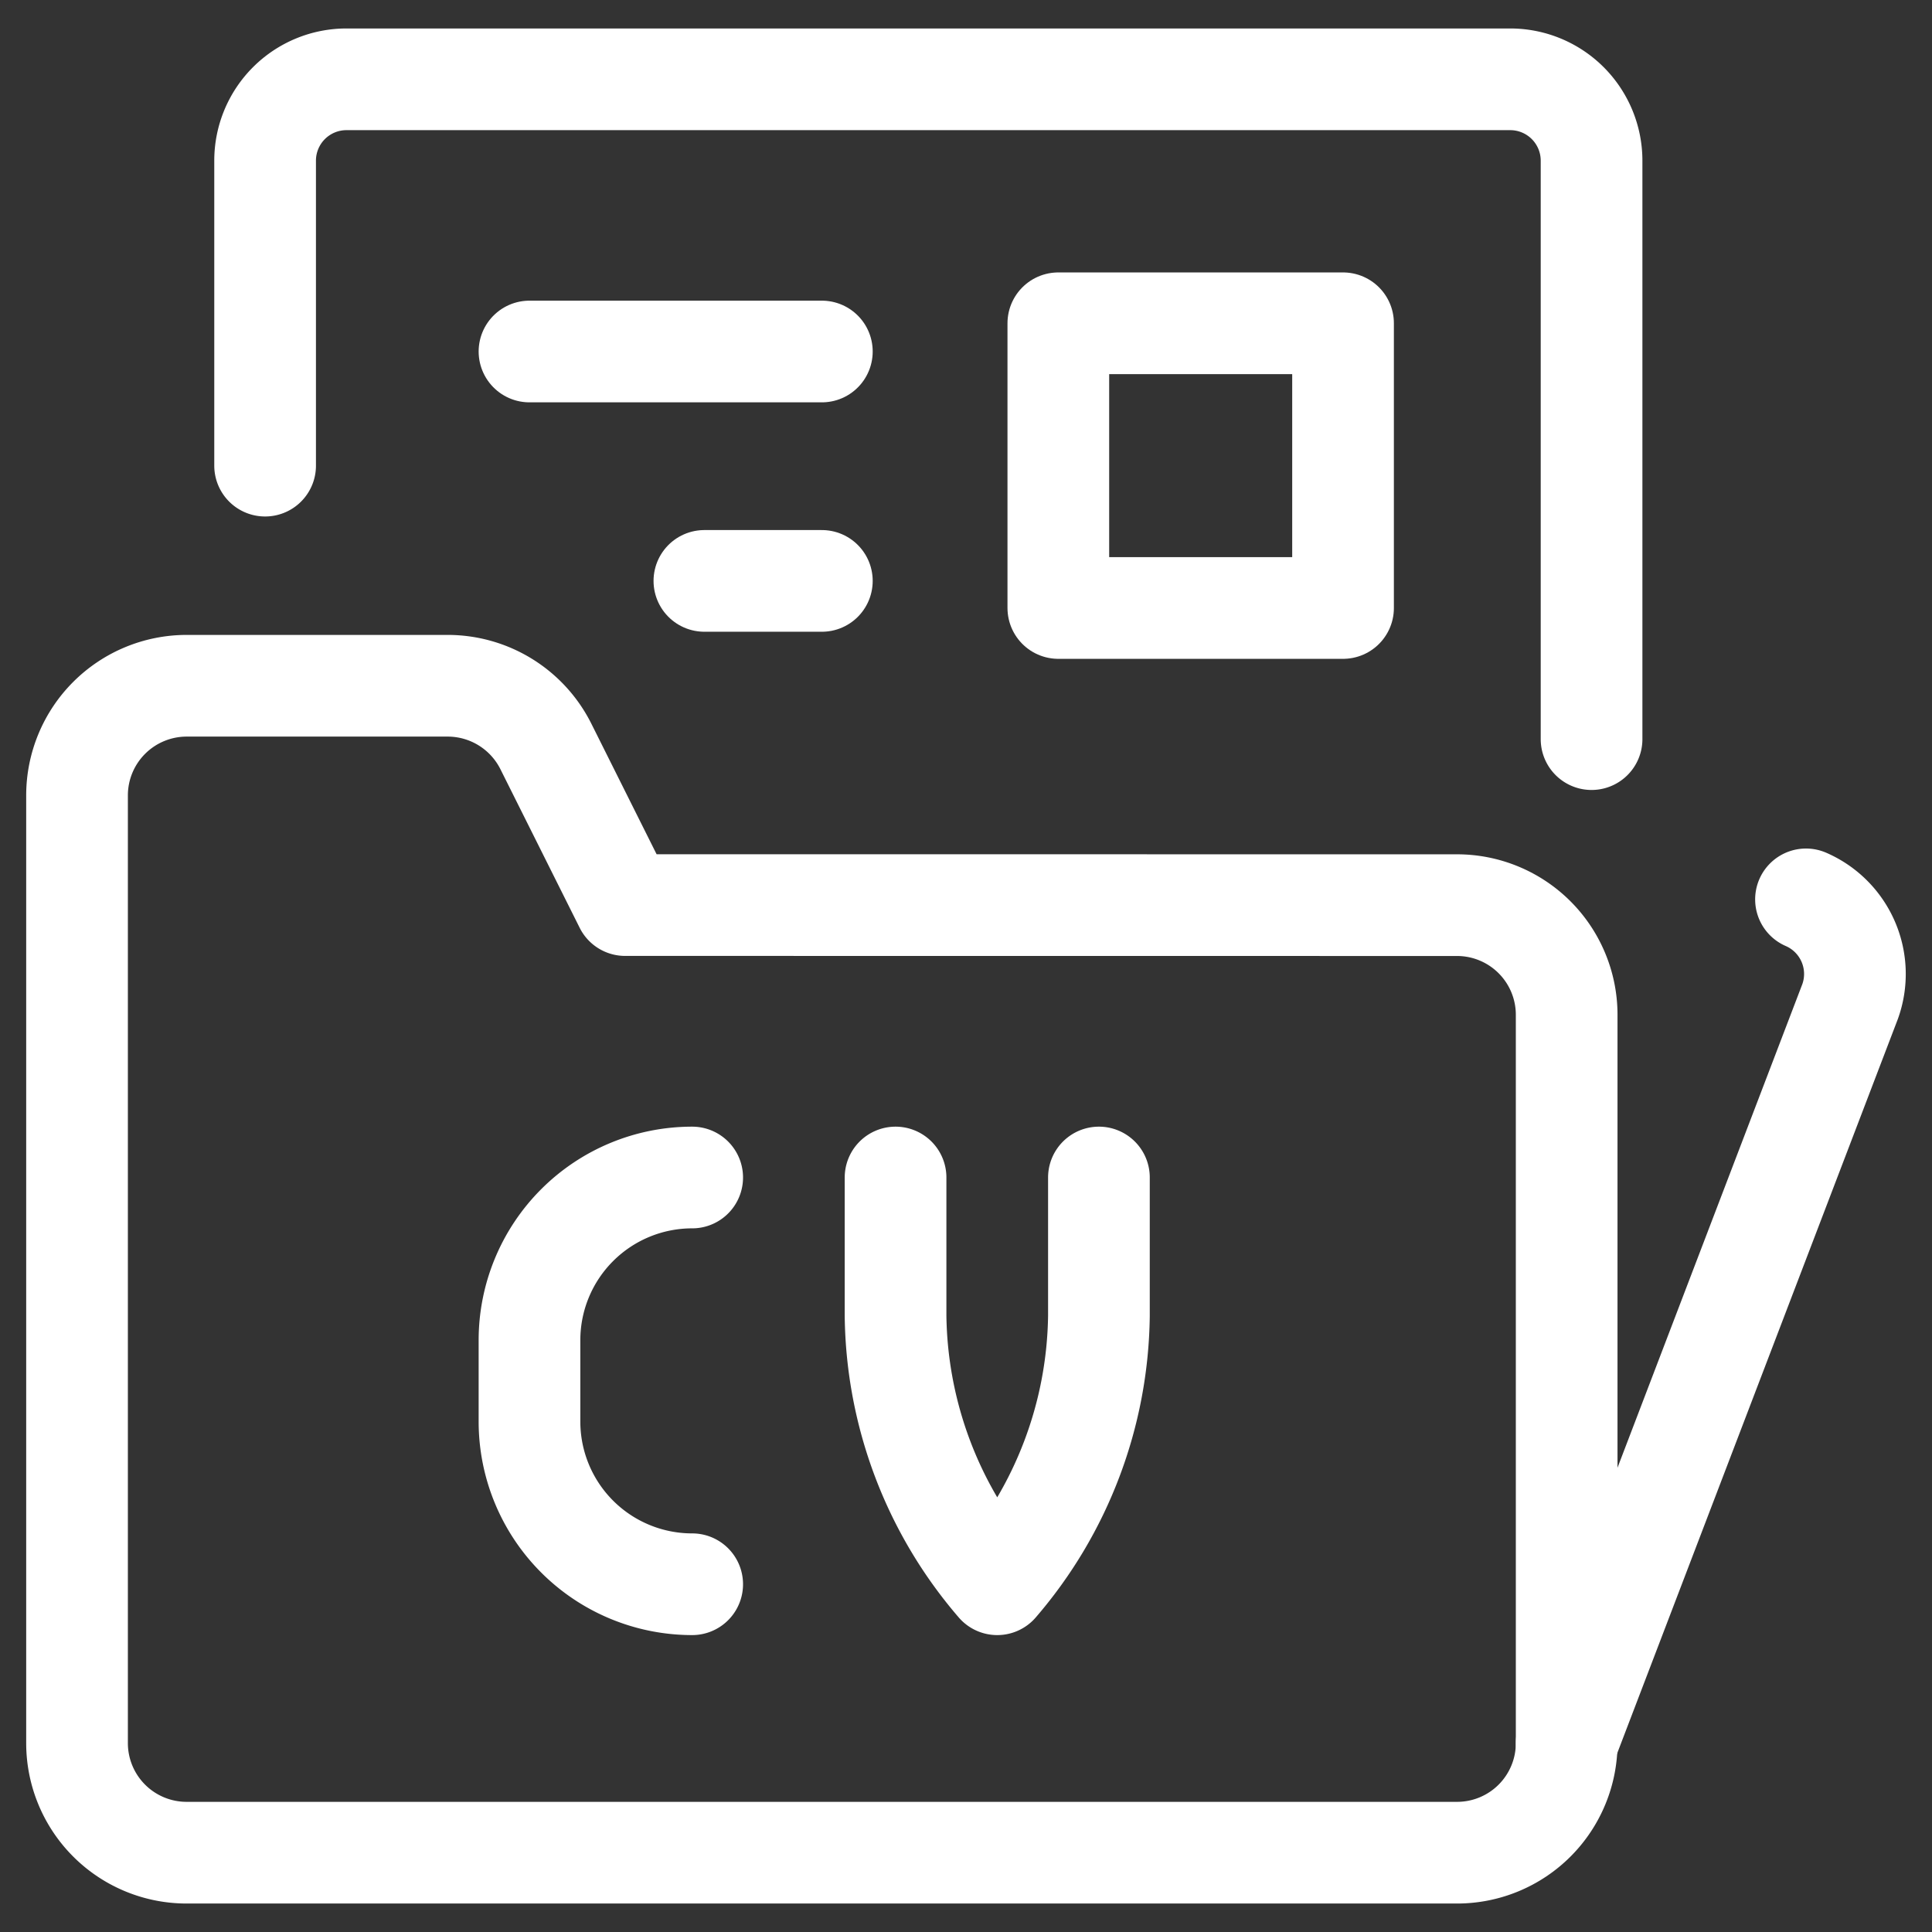
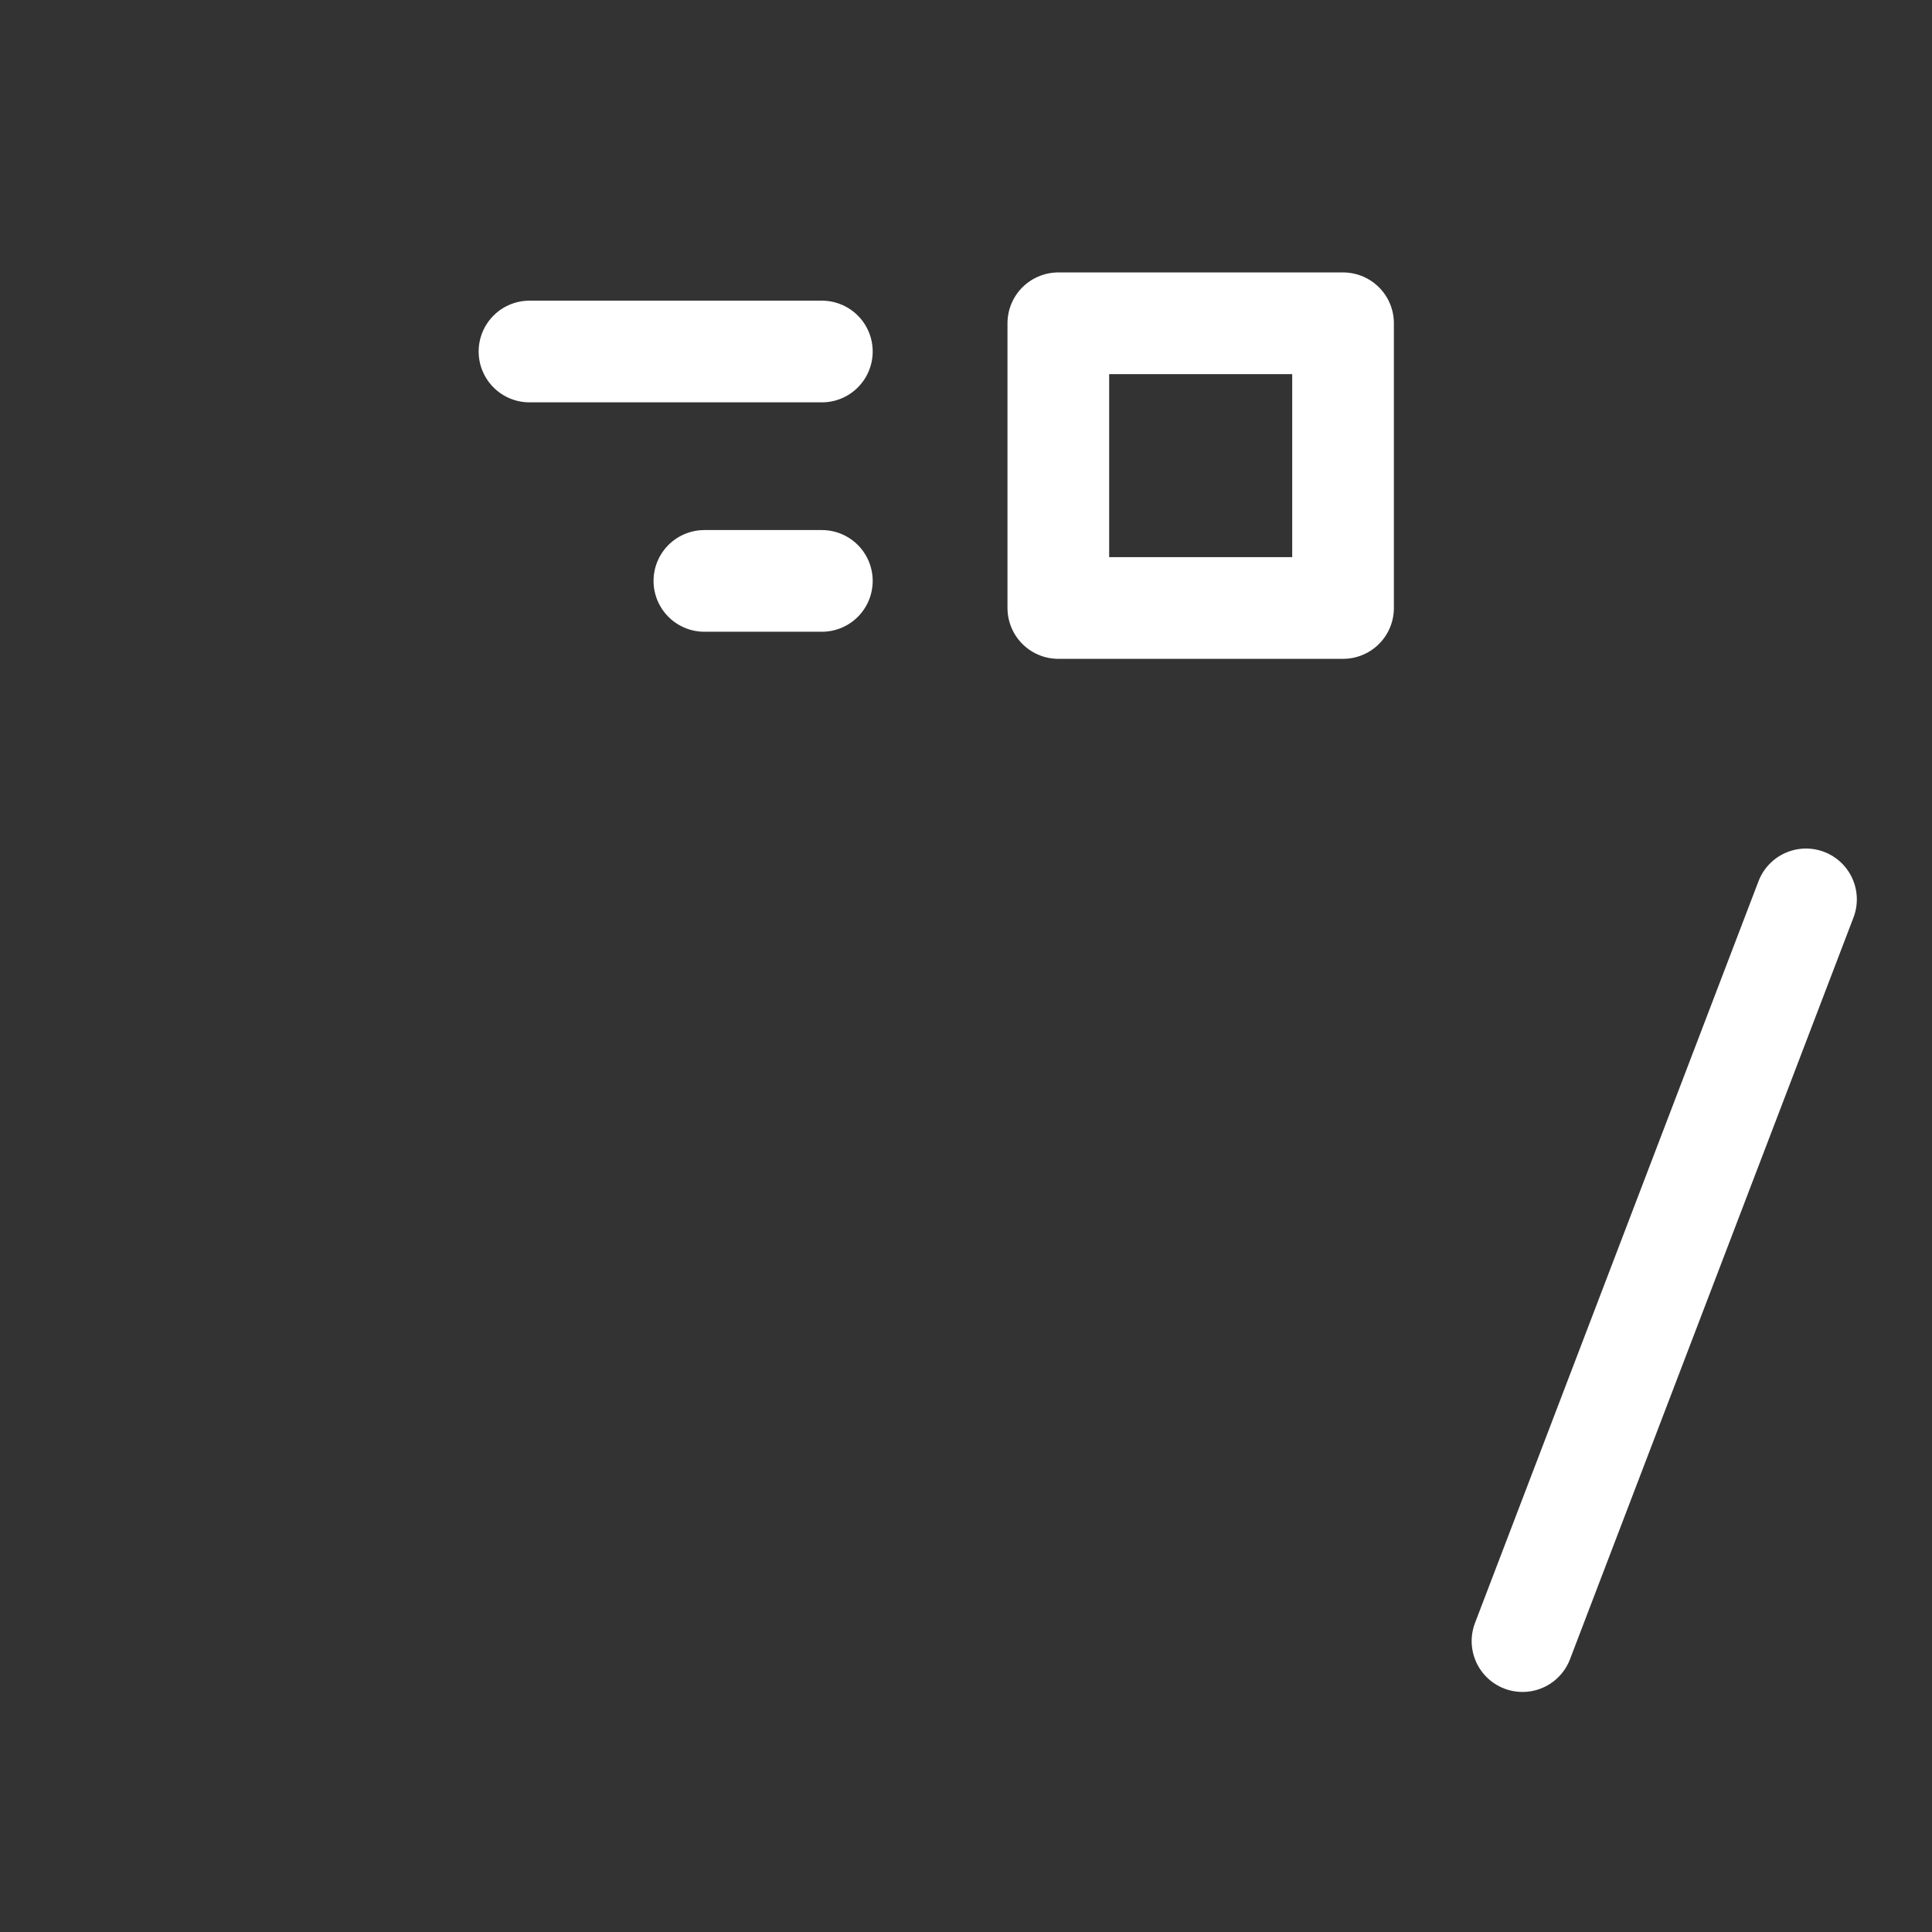
<svg xmlns="http://www.w3.org/2000/svg" viewBox="0.125 0.125 23.75 23.75" stroke-width="1.25">
  <rect x="0.125" y="0.125" width="23.75" height="23.75" fill="#333333" stroke="none" />
  <defs />
-   <path d="M7.81,11.251,6.835,9.3a1.35,1.35,0,0,0-1.206-.745H2.419A1.348,1.348,0,0,0,1.072,9.9V21.553A1.347,1.347,0,0,0,2.419,22.9H18.037a1.347,1.347,0,0,0,1.347-1.348V12.6a1.348,1.348,0,0,0-1.347-1.348Z" fill="none" stroke="#ffffff" stroke-linecap="round" stroke-linejoin="round" />
-   <path d="M3.384,5.849V2.1a1,1,0,0,1,1-1H18.69a1,1,0,0,1,1,1V9.211" fill="none" stroke="#ffffff" stroke-linecap="round" stroke-linejoin="round" />
-   <path d="M22.326,11.181a1,1,0,0,1,.543,1.254l-3.485,9.118" fill="none" stroke="#ffffff" stroke-linecap="round" stroke-linejoin="round" />
-   <path d="M8.634,14.6a2,2,0,0,0-2,2v1a2,2,0,0,0,2,2" fill="none" stroke="#ffffff" stroke-linecap="round" stroke-linejoin="round" />
-   <path d="M11.134,14.6v1.7a5.149,5.149,0,0,0,1.25,3.3,5.149,5.149,0,0,0,1.25-3.3V14.6" fill="none" stroke="#ffffff" stroke-linecap="round" stroke-linejoin="round" />
+   <path d="M22.326,11.181l-3.485,9.118" fill="none" stroke="#ffffff" stroke-linecap="round" stroke-linejoin="round" />
  <rect x="13.135" y="4.099" width="3.5" height="3.5" fill="none" stroke="#ffffff" stroke-linecap="round" stroke-linejoin="round" />
  <line x1="6.634" y1="4.446" x2="10.228" y2="4.446" fill="none" stroke="#ffffff" stroke-linecap="round" stroke-linejoin="round" />
  <line x1="8.784" y1="7.266" x2="10.228" y2="7.266" fill="none" stroke="#ffffff" stroke-linecap="round" stroke-linejoin="round" />
</svg>